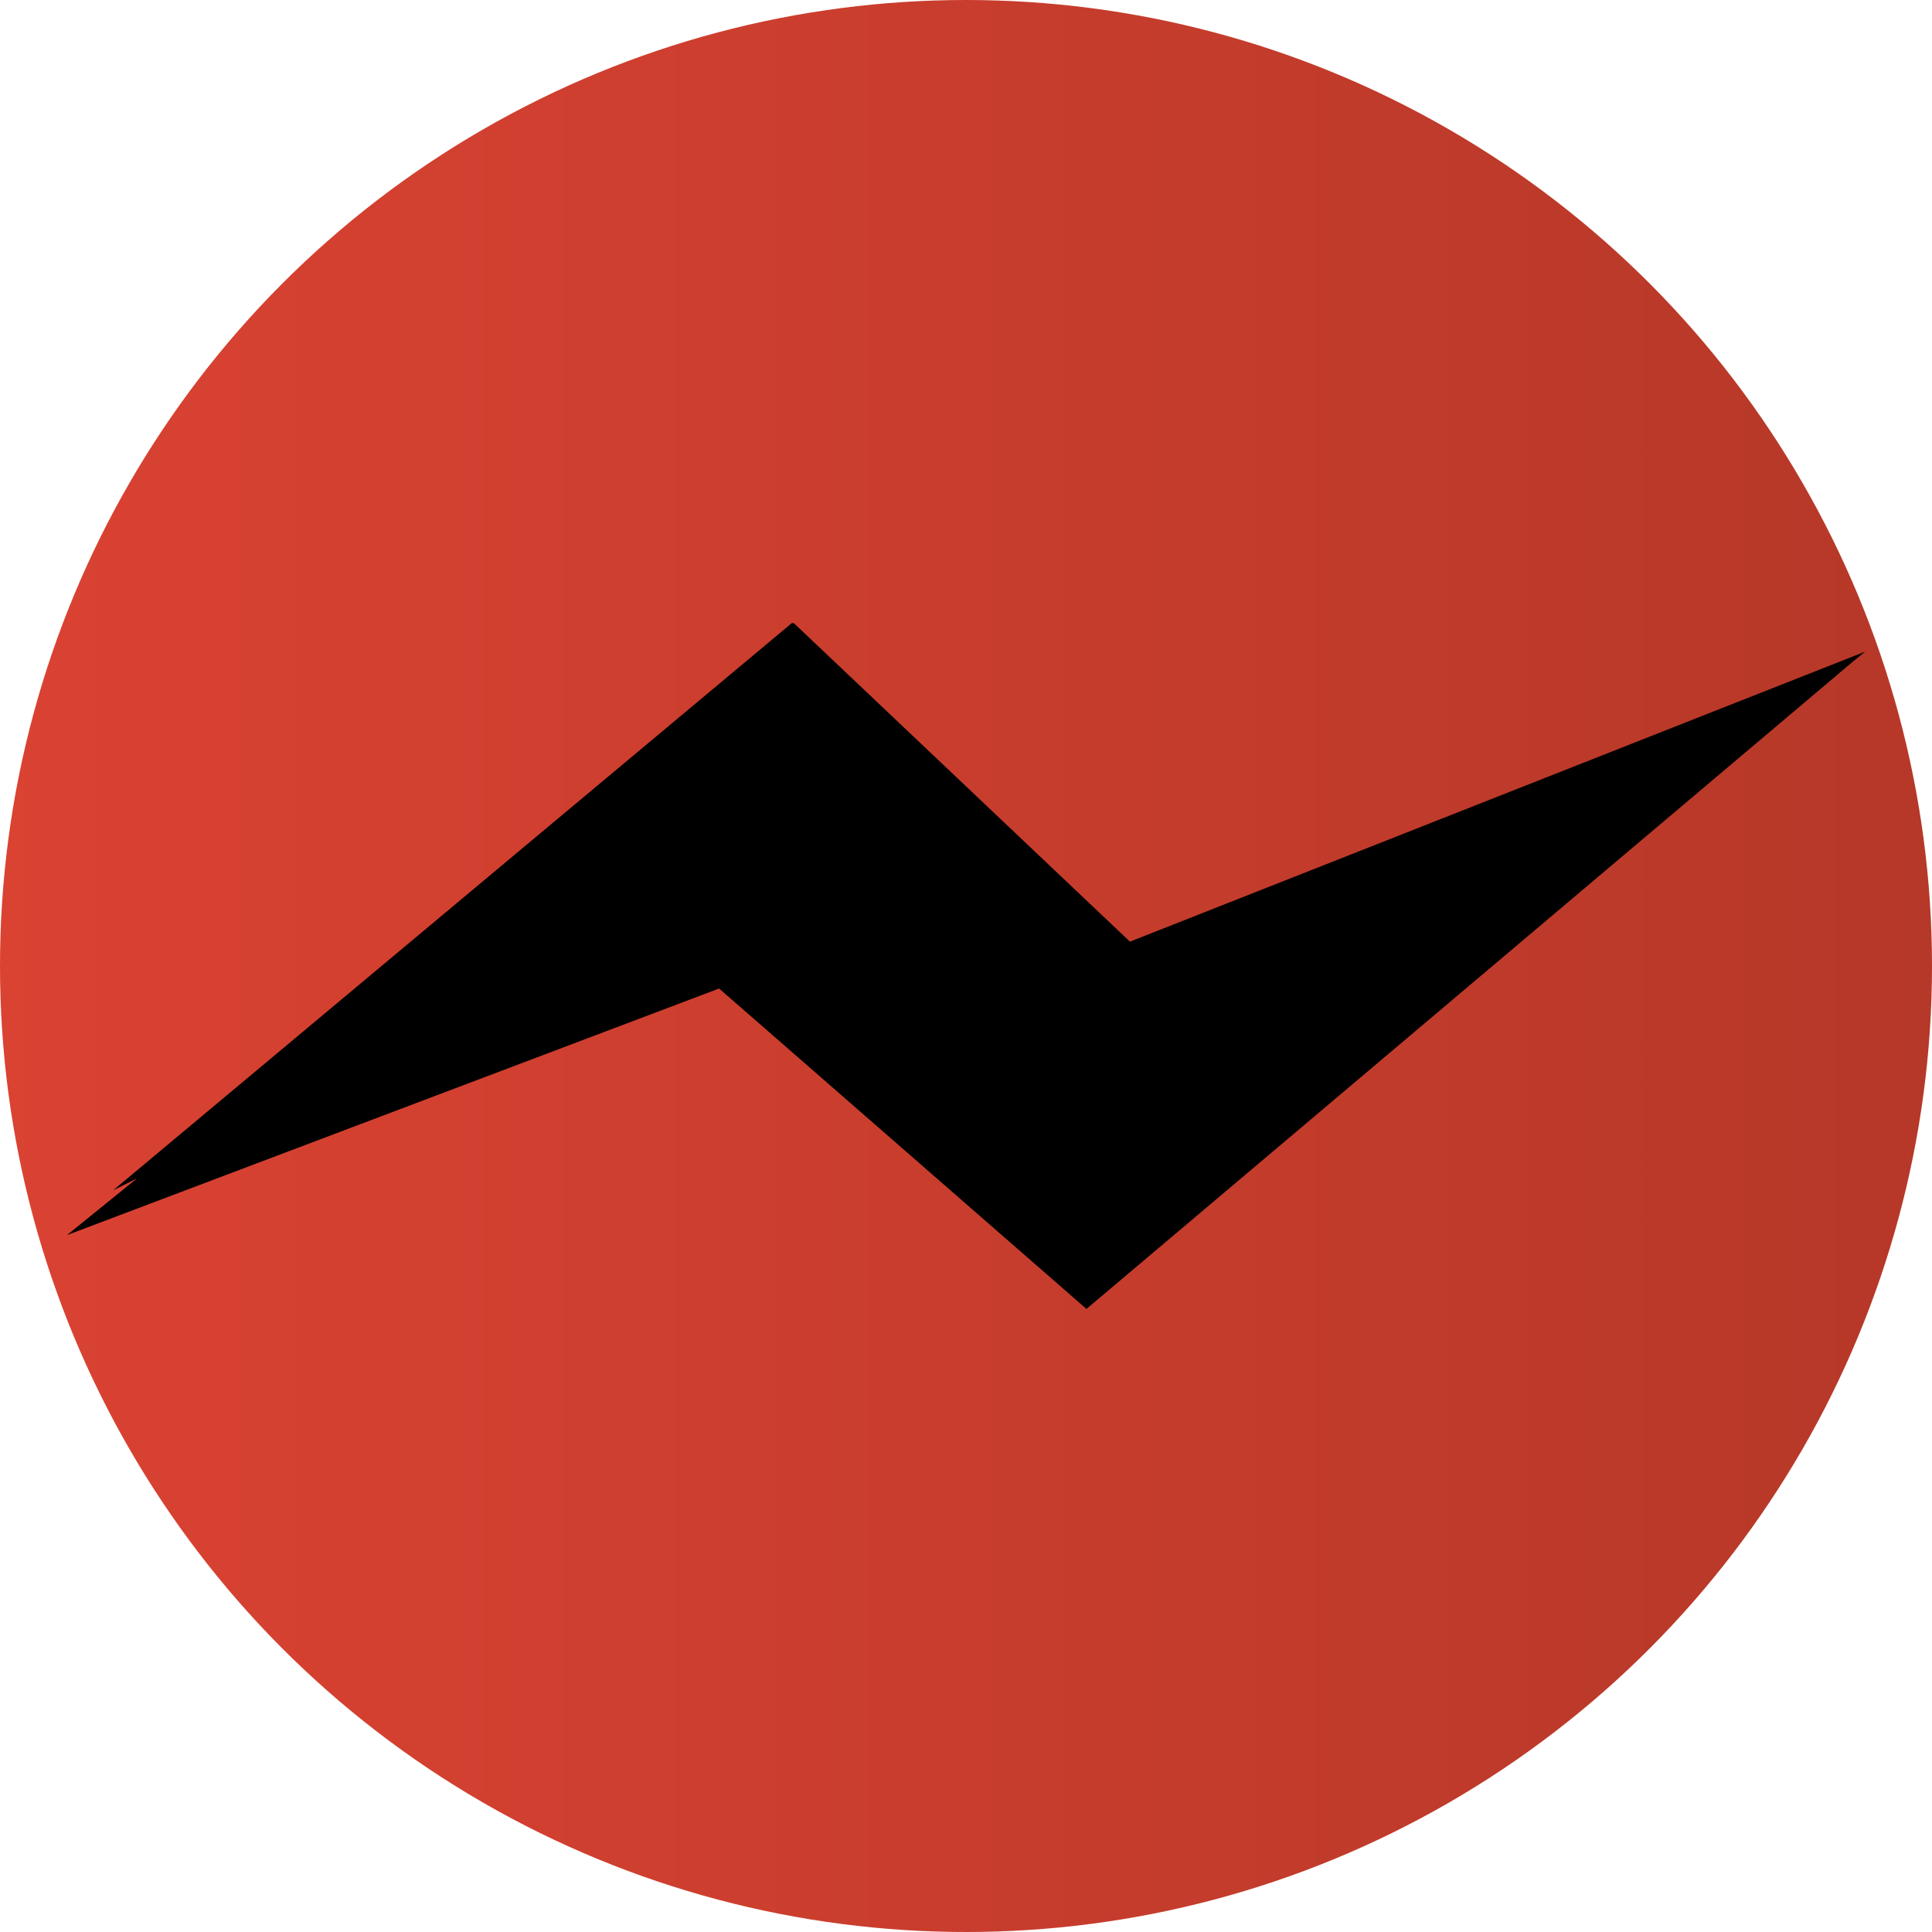
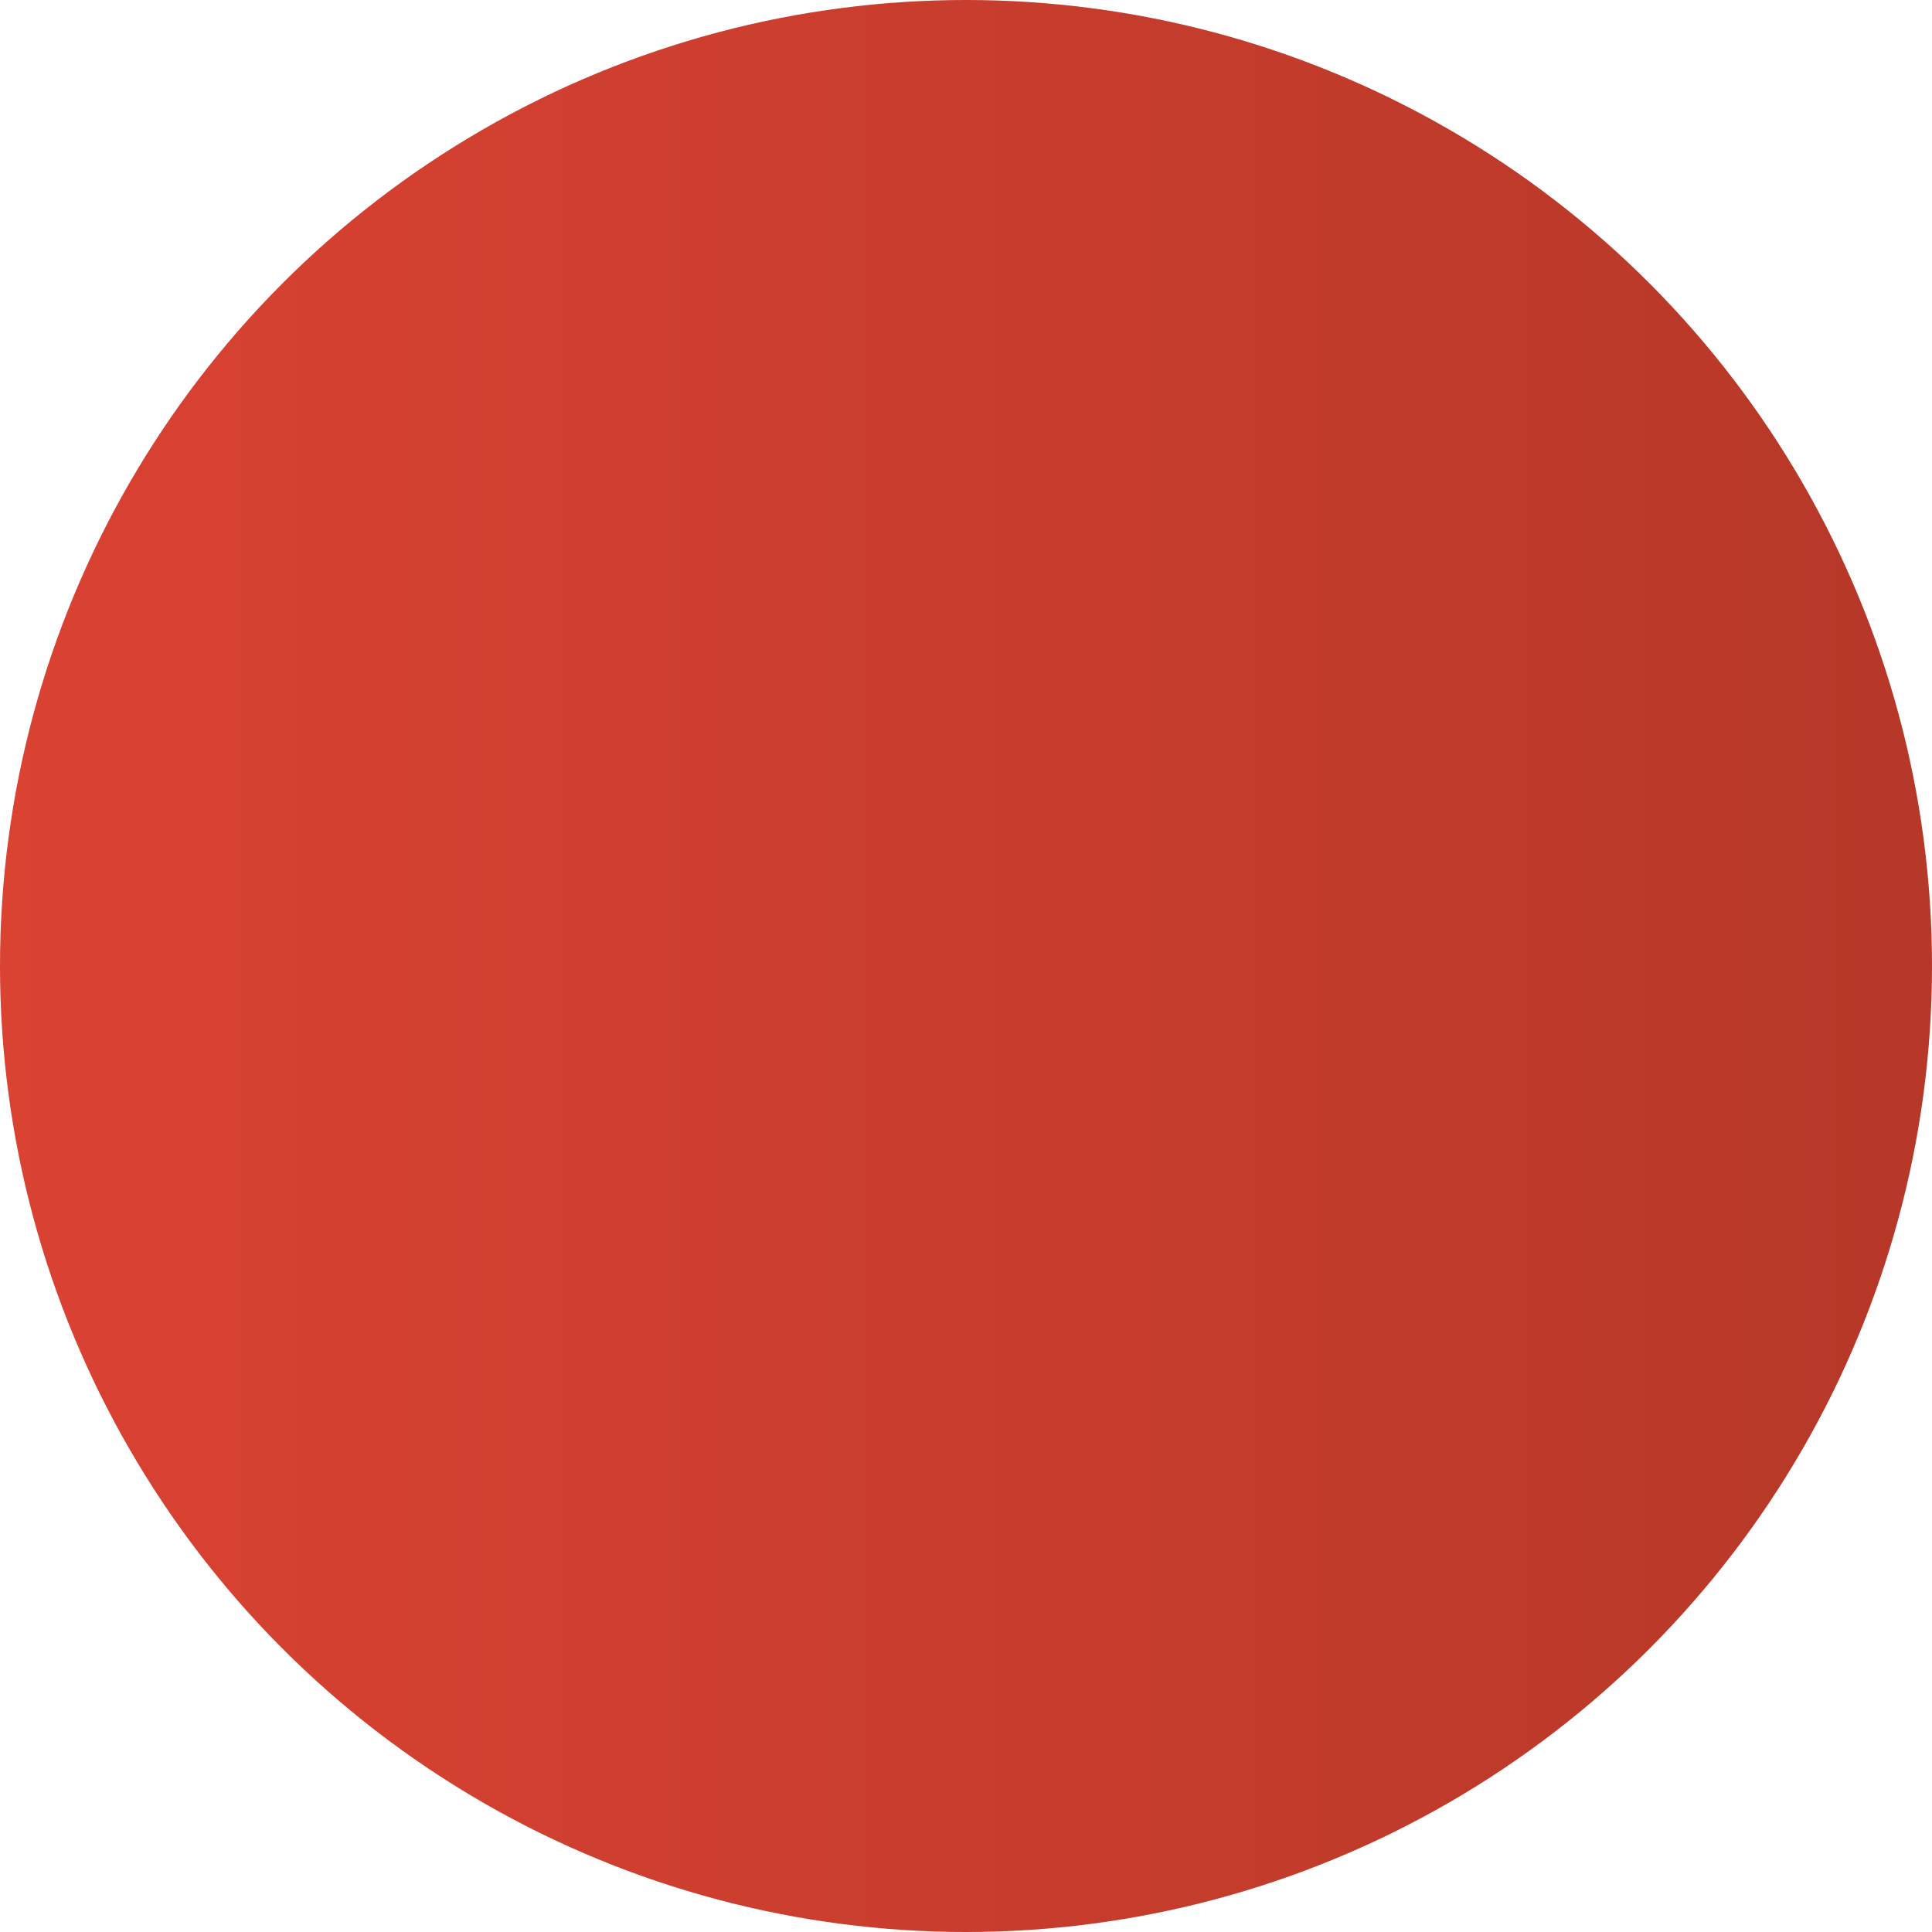
<svg xmlns="http://www.w3.org/2000/svg" width="20" height="20" viewBox="0 0 20 20" fill="none">
  <circle cx="10" cy="10" r="10" fill="url(#paint0_linear_11726_266885)" />
-   <path d="M8.217 6.45L11.697 9.748L19.307 6.746L19.187 6.844L11.247 13.55L7.444 10.233L0.693 12.786L1.419 12.198L1.17 12.323L8.197 6.45H8.217Z" fill="black" />
  <defs>
    <linearGradient id="paint0_linear_11726_266885" x1="0" y1="10" x2="20" y2="10" gradientUnits="userSpaceOnUse">
      <stop stop-color="#DA4232" />
      <stop offset="1" stop-color="#B63828" />
    </linearGradient>
  </defs>
</svg>